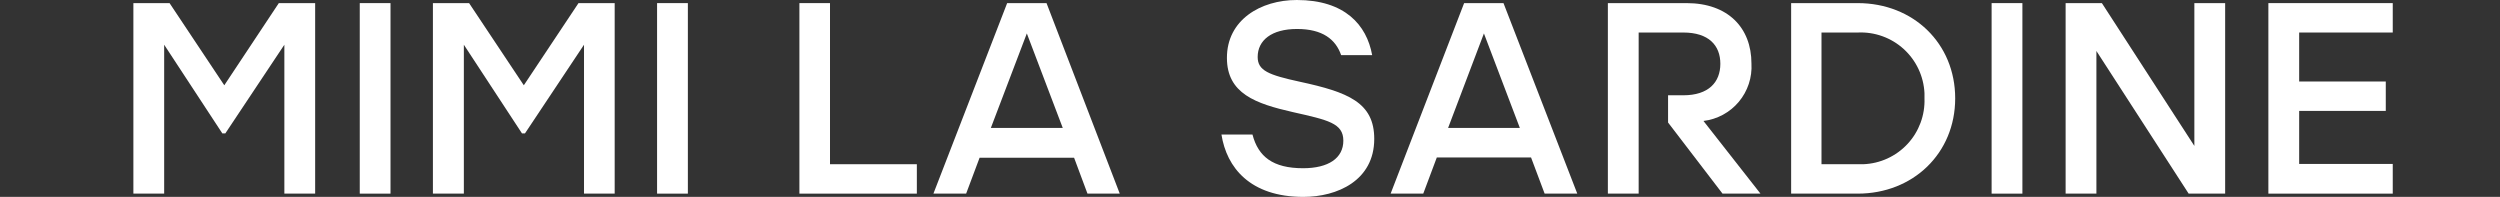
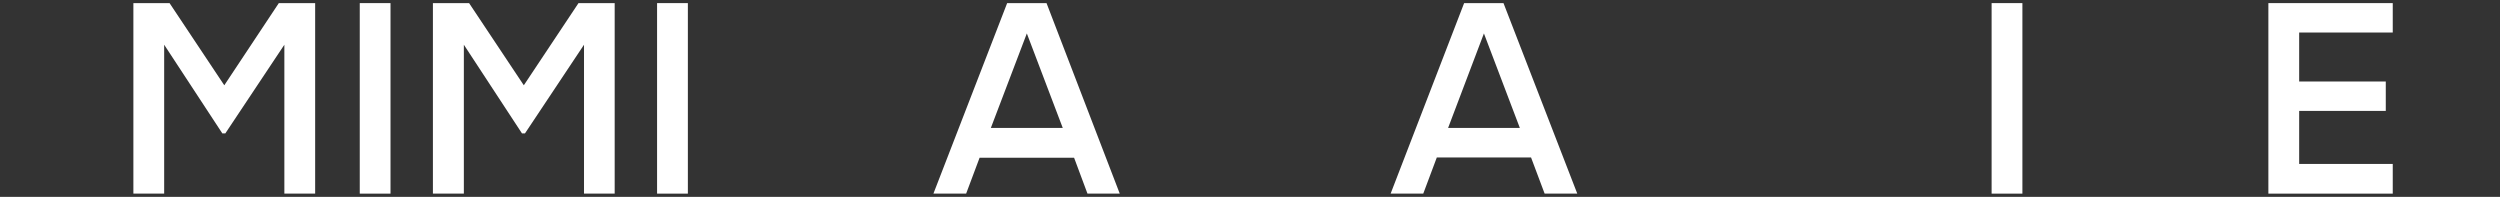
<svg xmlns="http://www.w3.org/2000/svg" width="508" height="40" viewBox="0 0 508 40" fill="none">
  <rect x="0" y="0" width="508" height="40" fill="#333333" stroke="none" />
  <path d="M64.039 0.633V39.345H57.783V9.089L45.783 27.113H45.183L33.359 9.089V39.345H27.103V0.633H34.455L45.575 17.329L56.655 0.633H64.039Z" fill="white" />
  <path d="M124.903 0.633V39.345H118.671V9.089L106.671 27.113H106.071L94.255 9.089V39.345H87.967V0.633H95.319L106.439 17.329L117.551 0.633H124.903Z" fill="white" />
  <path d="M73.103 0.633H79.351V39.345H73.103V0.633Z" fill="white" />
  <path d="M133.518 0.633H139.774V39.345H133.518V0.633Z" fill="white" />
-   <path d="M186.303 33.369V39.345H162.439V0.633H168.655V33.369H186.303Z" fill="white" />
-   <path d="M279.247 28.224C279.247 36.688 271.727 40.008 264.847 40.008C254.007 40.008 249.247 34.032 248.199 27.336H254.503C255.671 31.824 258.647 34.184 264.783 34.184C269.919 34.184 272.967 32.152 272.967 28.584C272.967 25.016 269.815 24.384 262.695 22.776C255.175 21.064 249.311 19.024 249.311 11.776C249.287 4.056 256.143 0 263.511 0C273.239 0 277.711 5.04 278.823 11.2H272.519C271.407 8 268.751 5.888 263.559 5.888C258.367 5.888 255.559 8.2 255.559 11.576C255.559 14.352 257.767 15.224 264.119 16.608C273.887 18.72 279.247 20.8 279.247 28.224Z" fill="white" />
  <path d="M404.695 0.633H410.951V39.345H404.695V0.633Z" fill="white" />
  <path d="M467.19 6.609V16.561H484.79V22.537H467.19V33.313H486.206V39.345H460.934V0.633H486.206V6.609H467.19Z" fill="white" />
  <path d="M313.87 39.345H320.502L305.51 0.633H297.51L282.574 39.345H289.206L291.958 32.001H311.11L313.87 39.345ZM301.534 6.793L308.83 25.993H294.254L301.534 6.793Z" fill="white" />
  <path d="M220.974 39.345H227.534L212.654 0.633H204.654L189.67 39.345H196.318L199.054 32.049H218.254L220.974 39.345ZM208.654 6.793L215.95 25.993H201.342L208.654 6.793Z" fill="white" />
-   <path d="M346.143 24.577C348.948 24.241 351.52 22.847 353.333 20.679C355.145 18.512 356.062 15.734 355.895 12.913C355.895 5.617 351.095 0.633 342.719 0.633H326.719V39.345H332.975V6.609H342.055C347.191 6.609 349.575 9.209 349.575 12.961C349.575 16.713 347.175 19.361 342.055 19.361H338.951V24.897L350.015 39.345H357.727L346.143 24.577Z" fill="white" />
-   <path d="M445.894 0.633V16.833V29.649L427.102 0.633H425.99H419.734V39.345H425.99V23.137V10.361L444.734 39.345H445.894H452.15V0.633H445.894Z" fill="white" />
-   <path d="M377.495 0.633H363.959V39.345H377.495C388.735 39.345 397.295 31.153 397.295 19.985C397.295 8.817 388.783 0.633 377.495 0.633ZM377.495 33.369H370.127V6.609H377.495C379.195 6.527 380.894 6.781 382.496 7.357C384.098 7.932 385.571 8.817 386.83 9.962C388.089 11.107 389.111 12.489 389.836 14.029C390.561 15.569 390.975 17.237 391.055 18.937C391.055 19.289 391.055 19.641 391.055 19.985C391.18 23.408 389.941 26.741 387.61 29.251C385.279 31.76 382.046 33.242 378.623 33.369C378.271 33.369 377.919 33.369 377.567 33.369H377.495Z" fill="white" />
</svg>